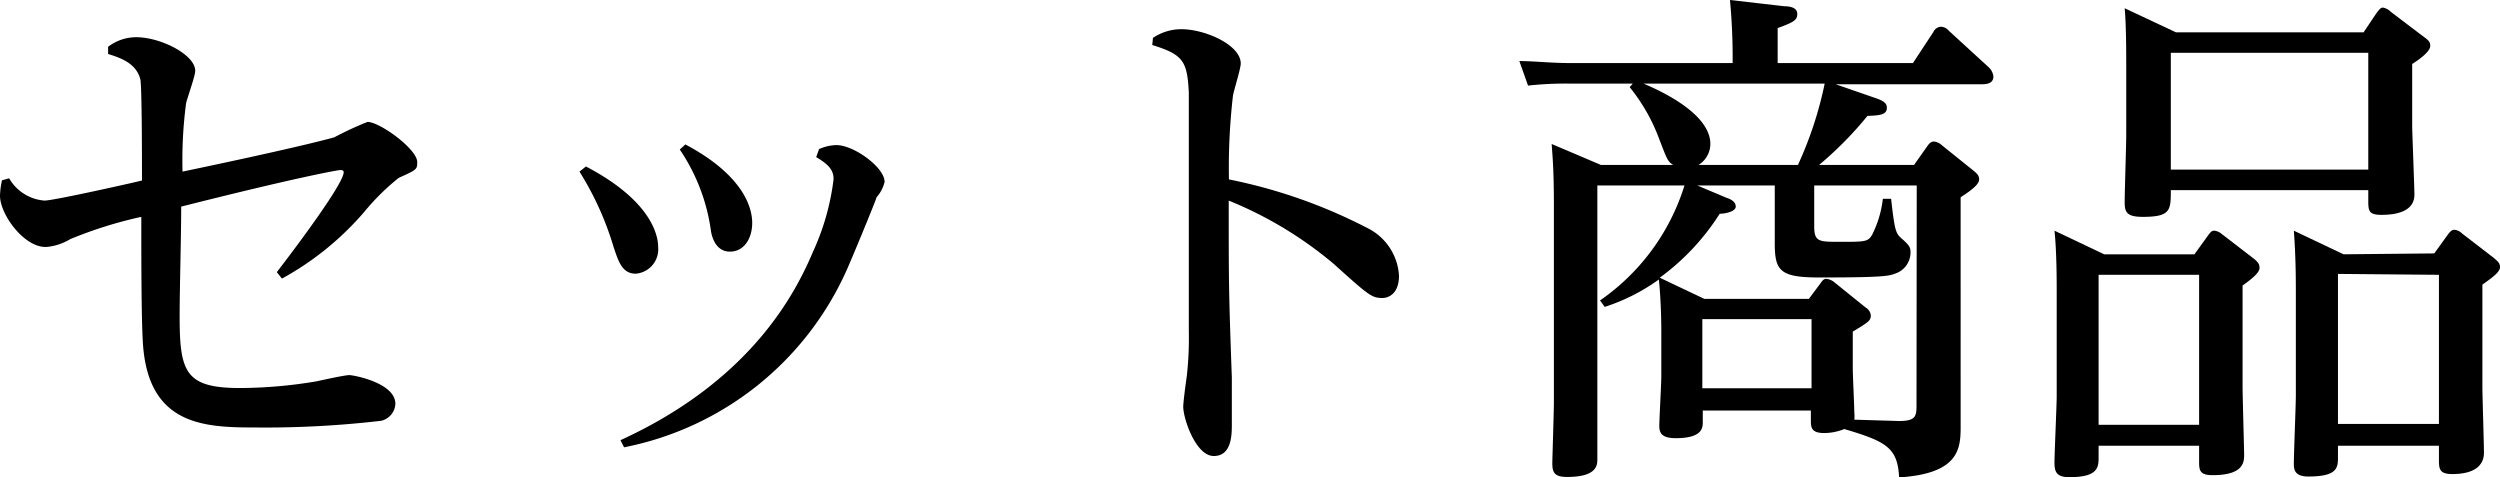
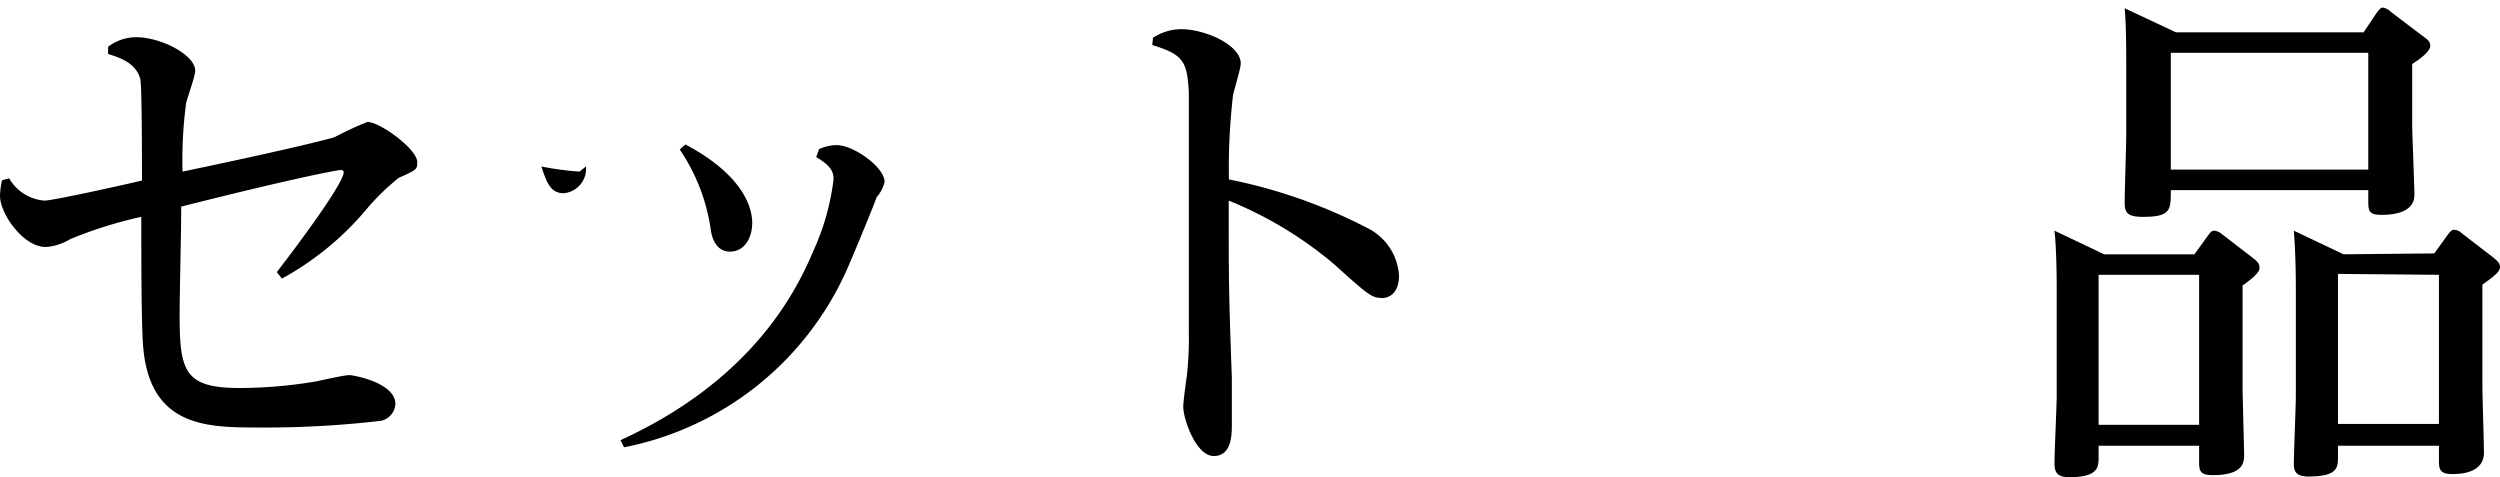
<svg xmlns="http://www.w3.org/2000/svg" viewBox="0 0 112.17 21.41">
  <title>アセット 2</title>
  <g id="レイヤー_2" data-name="レイヤー 2">
    <g id="レイヤー_9" data-name="レイヤー 9">
      <path d="M12.42,12.21c1.08-1.4,3-4,3-4.48,0-.1-.09-.1-.16-.1s-1.75.28-7.13,1.64c0,1.31-.07,3.7-.07,4.92,0,2.5.25,3.22,2.71,3.22a21.05,21.05,0,0,0,3.43-.3c.23-.05,1.27-.28,1.47-.28s2.07.35,2.07,1.29a.82.82,0,0,1-.64.76,44.79,44.79,0,0,1-5.66.3c-2.21,0-4.64-.09-5-3.45-.1-.85-.1-4-.1-6a19,19,0,0,0-3.19,1,2.45,2.45,0,0,1-1.06.35C1.1,11.13,0,9.63,0,8.78a3.6,3.6,0,0,1,.09-.69L.41,8A2,2,0,0,0,2,9c.37,0,3.49-.69,4.37-.9,0-.8,0-4.09-.07-4.53-.19-.78-1-1-1.45-1.15l0-.32a2.07,2.07,0,0,1,1.27-.43c1.08,0,2.64.78,2.64,1.51,0,.23-.37,1.25-.41,1.45A19.43,19.43,0,0,0,8.19,7.7C13.54,6.58,14.9,6.19,15,6.16a14.93,14.93,0,0,1,1.49-.69c.55,0,2.23,1.22,2.23,1.8,0,.32,0,.34-.83.71A10.36,10.36,0,0,0,16.35,9.5a13.26,13.26,0,0,1-3.7,3Z" />
-       <path d="M26.29,7.47c3,1.57,3.24,3.15,3.24,3.61a1.1,1.1,0,0,1-1,1.2c-.62,0-.78-.55-1-1.2A13.7,13.7,0,0,0,26,7.7Zm10.46-.78a2,2,0,0,1,.78-.18c.78,0,2.16,1,2.16,1.65a1.57,1.57,0,0,1-.36.69c0,.07-1.13,2.81-1.36,3.31A13.87,13.87,0,0,1,28,20.07l-.16-.32c5.88-2.69,7.86-6.62,8.64-8.46a10.94,10.94,0,0,0,.92-3.24c0-.32-.09-.6-.78-1Zm-6-.21c2.6,1.38,3,2.83,3,3.52s-.36,1.29-1,1.29-.81-.67-.85-.92a8.56,8.56,0,0,0-1.4-3.66Z" />
+       <path d="M26.29,7.47a1.1,1.1,0,0,1-1,1.2c-.62,0-.78-.55-1-1.2A13.7,13.7,0,0,0,26,7.7Zm10.46-.78a2,2,0,0,1,.78-.18c.78,0,2.16,1,2.16,1.65a1.57,1.57,0,0,1-.36.69c0,.07-1.13,2.81-1.36,3.31A13.87,13.87,0,0,1,28,20.07l-.16-.32c5.88-2.69,7.86-6.62,8.64-8.46a10.94,10.94,0,0,0,.92-3.24c0-.32-.09-.6-.78-1Zm-6-.21c2.6,1.38,3,2.83,3,3.52s-.36,1.29-1,1.29-.81-.67-.85-.92a8.56,8.56,0,0,0-1.4-3.66Z" />
      <path d="M51.73,1.7A2.29,2.29,0,0,1,53,1.31c1.08,0,2.67.71,2.67,1.54,0,.23-.32,1.24-.35,1.45a28.22,28.22,0,0,0-.18,3.75,23.5,23.5,0,0,1,6.21,2.18,2.55,2.55,0,0,1,1.42,2.14c0,.88-.55,1-.73,1-.49,0-.6-.09-2.21-1.54A17.54,17.54,0,0,0,55.13,9c0,3.68,0,4.07.14,7.94,0,.32,0,1.79,0,2.09,0,.46,0,1.43-.81,1.43s-1.37-1.68-1.37-2.21c0-.23.13-1.18.16-1.38a15.26,15.26,0,0,0,.09-2c0-3,0-10.44,0-10.71-.07-1.43-.26-1.71-1.64-2.14Z" />
-       <path d="M86.48,6.55c.11-.16.2-.2.29-.2a.6.6,0,0,1,.35.16l1.43,1.15c.13.11.25.2.25.39s-.25.43-.83.8V17c0,.34,0,1.86,0,2.16,0,1-.1,2.09-2.76,2.26-.07-1.34-.58-1.61-2.46-2.17v0a2.43,2.43,0,0,1-.9.18c-.6,0-.6-.27-.6-.6v-.41H76.4v.51c0,.25,0,.73-1.21.73-.65,0-.74-.25-.74-.55s.09-1.91.09-2.23V15c0-.33,0-1.38-.11-2.46A8.74,8.74,0,0,1,72,13.77l-.21-.29a9.8,9.8,0,0,0,3.79-5.16H71.67v10c0,.36,0,2,0,2.27s0,.81-1.36.81c-.59,0-.66-.23-.66-.62,0-.19.07-2.33.07-2.72V9.17c0-1.61-.07-2.27-.1-2.71l2.21.94h3.24c-.25-.16-.27-.25-.62-1.15a8.2,8.2,0,0,0-1.33-2.34l.14-.16H70.36a15.59,15.59,0,0,0-1.8.09l-.39-1.1c.67,0,1.4.09,2.32.09h7.25A28,28,0,0,0,77.62,0l2.44.28c.25,0,.58.06.58.34s-.14.37-.88.64V2.83h6.07l.92-1.4a.39.39,0,0,1,.35-.23.48.48,0,0,1,.34.18L89.21,3a.67.67,0,0,1,.23.43c0,.35-.37.35-.53.35H82.36l1.79.62c.49.16.51.32.51.44,0,.32-.35.34-.87.36A16.27,16.27,0,0,1,81.62,7.4h4.26ZM73.74,3.75c.71.3,3,1.33,3,2.71a1.11,1.11,0,0,1-.53.94h4.46a16.84,16.84,0,0,0,1.2-3.65ZM86,8.32h-4.6v1.82c0,.71.2.71,1.15.71,1.15,0,1.26,0,1.45-.32a4.77,4.77,0,0,0,.48-1.61h.37c.16,1.4.2,1.54.46,1.77s.41.37.41.58a1,1,0,0,1-.67,1c-.3.11-.46.18-3.42.18-1.77,0-2-.3-2-1.54V8.32H76.15l1.33.56c.19.06.4.18.4.39s-.44.32-.72.32a10.52,10.52,0,0,1-2.69,2.87l2,.95h4.69l.5-.67c.1-.14.16-.23.28-.23a.67.67,0,0,1,.37.16l1.4,1.13a.47.47,0,0,1,.23.34c0,.25-.09.3-.81.74v1.65c0,.3.07,1.7.07,2a1.28,1.28,0,0,1,0,.3l2,.06c.74,0,.79-.2.79-.69Zm-9.62,6v3.1h4.9v-3.1Z" />
      <path d="M98.46,11.41l.6-.83c.14-.19.18-.23.3-.23a.65.65,0,0,1,.34.16l1.43,1.1c.23.19.25.28.25.42s-.16.36-.76.78v4.57c0,.35.07,2.83.07,3,0,.34,0,.94-1.42.94-.6,0-.6-.25-.6-.64V20H94.16v.49c0,.46,0,.92-1.31.92-.57,0-.67-.23-.67-.65s.1-2.57.1-3V13.11c0-.51,0-1.84-.1-2.76l2.23,1.06Zm-4.3.92v6.73h4.51V12.33ZM106.05,1.45l.57-.85c.12-.16.19-.26.3-.26a.68.68,0,0,1,.35.19l1.49,1.13c.26.18.28.27.28.41s-.19.41-.81.8V5.7c0,.14.1,2.78.1,3s0,.94-1.48.94c-.57,0-.59-.18-.59-.64V8.53H97.4c0,.9,0,1.2-1.26,1.2-.74,0-.81-.23-.81-.67s.07-2.55.07-3V3.15c0-.83,0-2-.07-2.78l2.3,1.08Zm-8.65.92V7.61h8.86V2.37Zm11.82,9,.6-.83c.14-.19.21-.23.3-.23a.54.54,0,0,1,.34.16l1.43,1.1c.18.16.28.23.28.42s-.26.41-.79.78v4.55c0,.48.07,2.58.07,3s-.25.95-1.42.95c-.58,0-.6-.23-.6-.65V20H104.9v.49c0,.48,0,.89-1.33.89-.62,0-.65-.32-.65-.57,0-.49.09-2.62.09-3.06V13.11c0-.51,0-1.57-.09-2.76l2.23,1.06Zm-4.32.92v6.73h4.53V12.33Z" />
    </g>
  </g>
</svg>